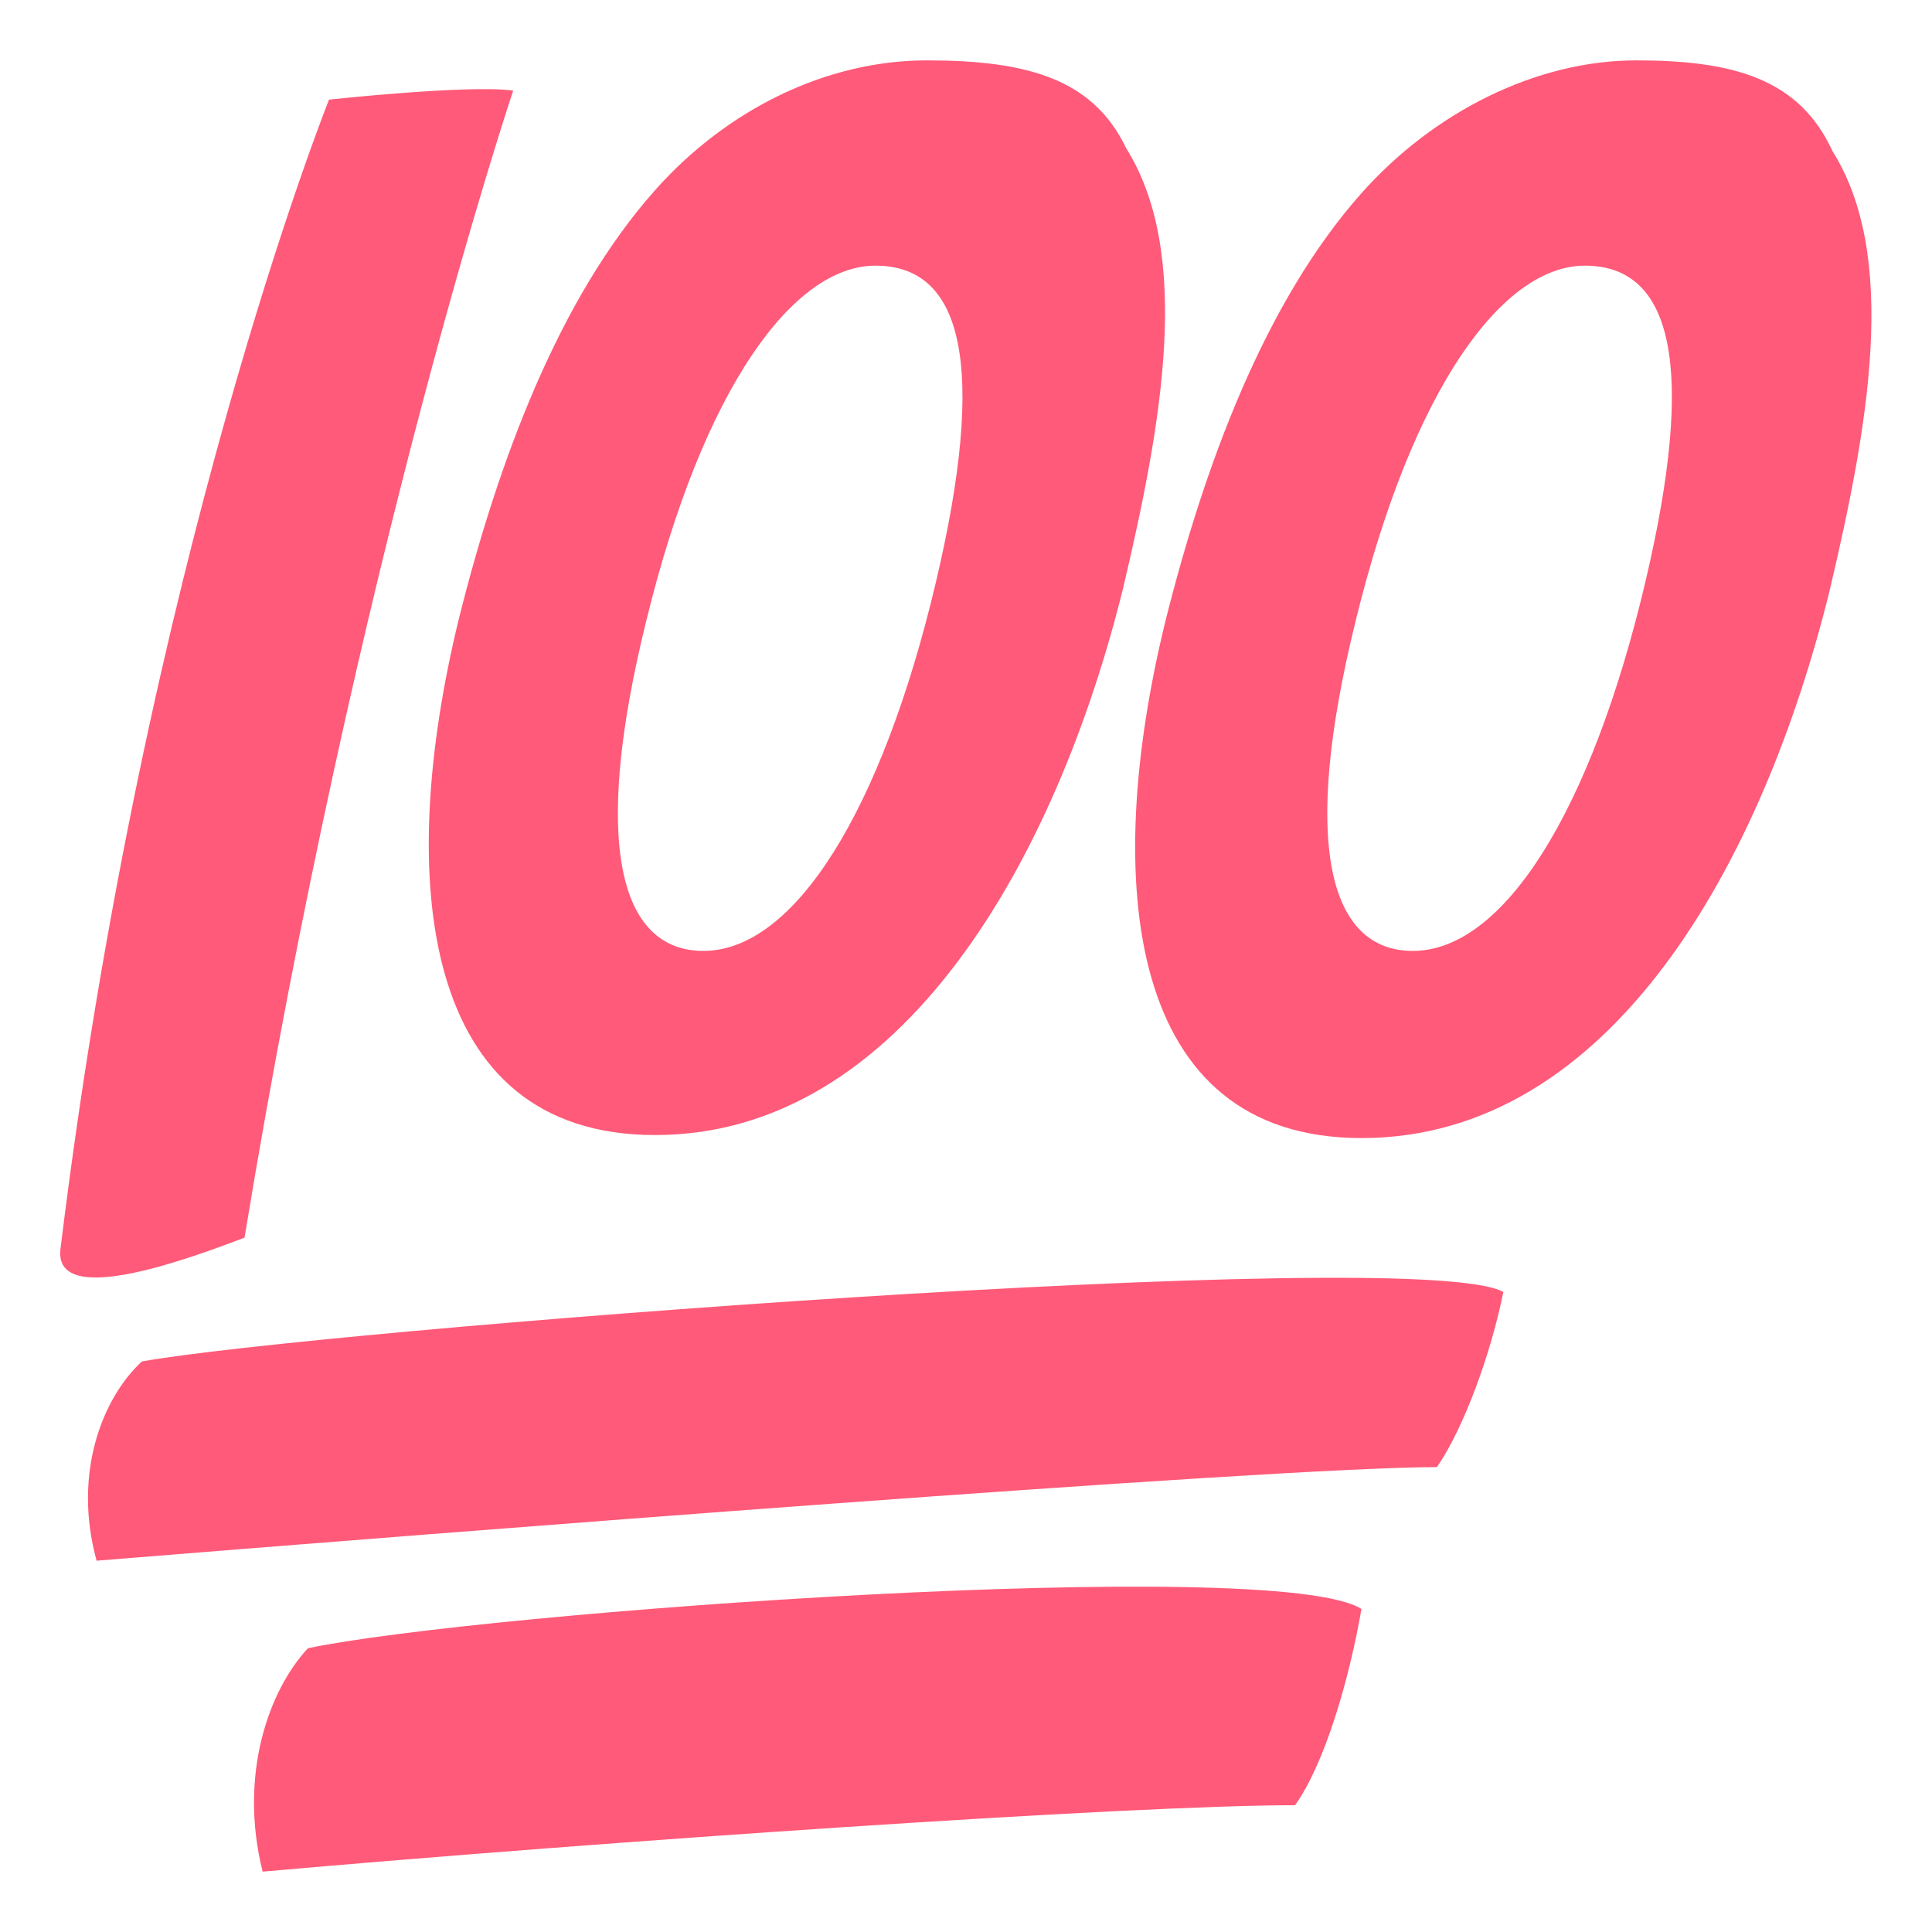
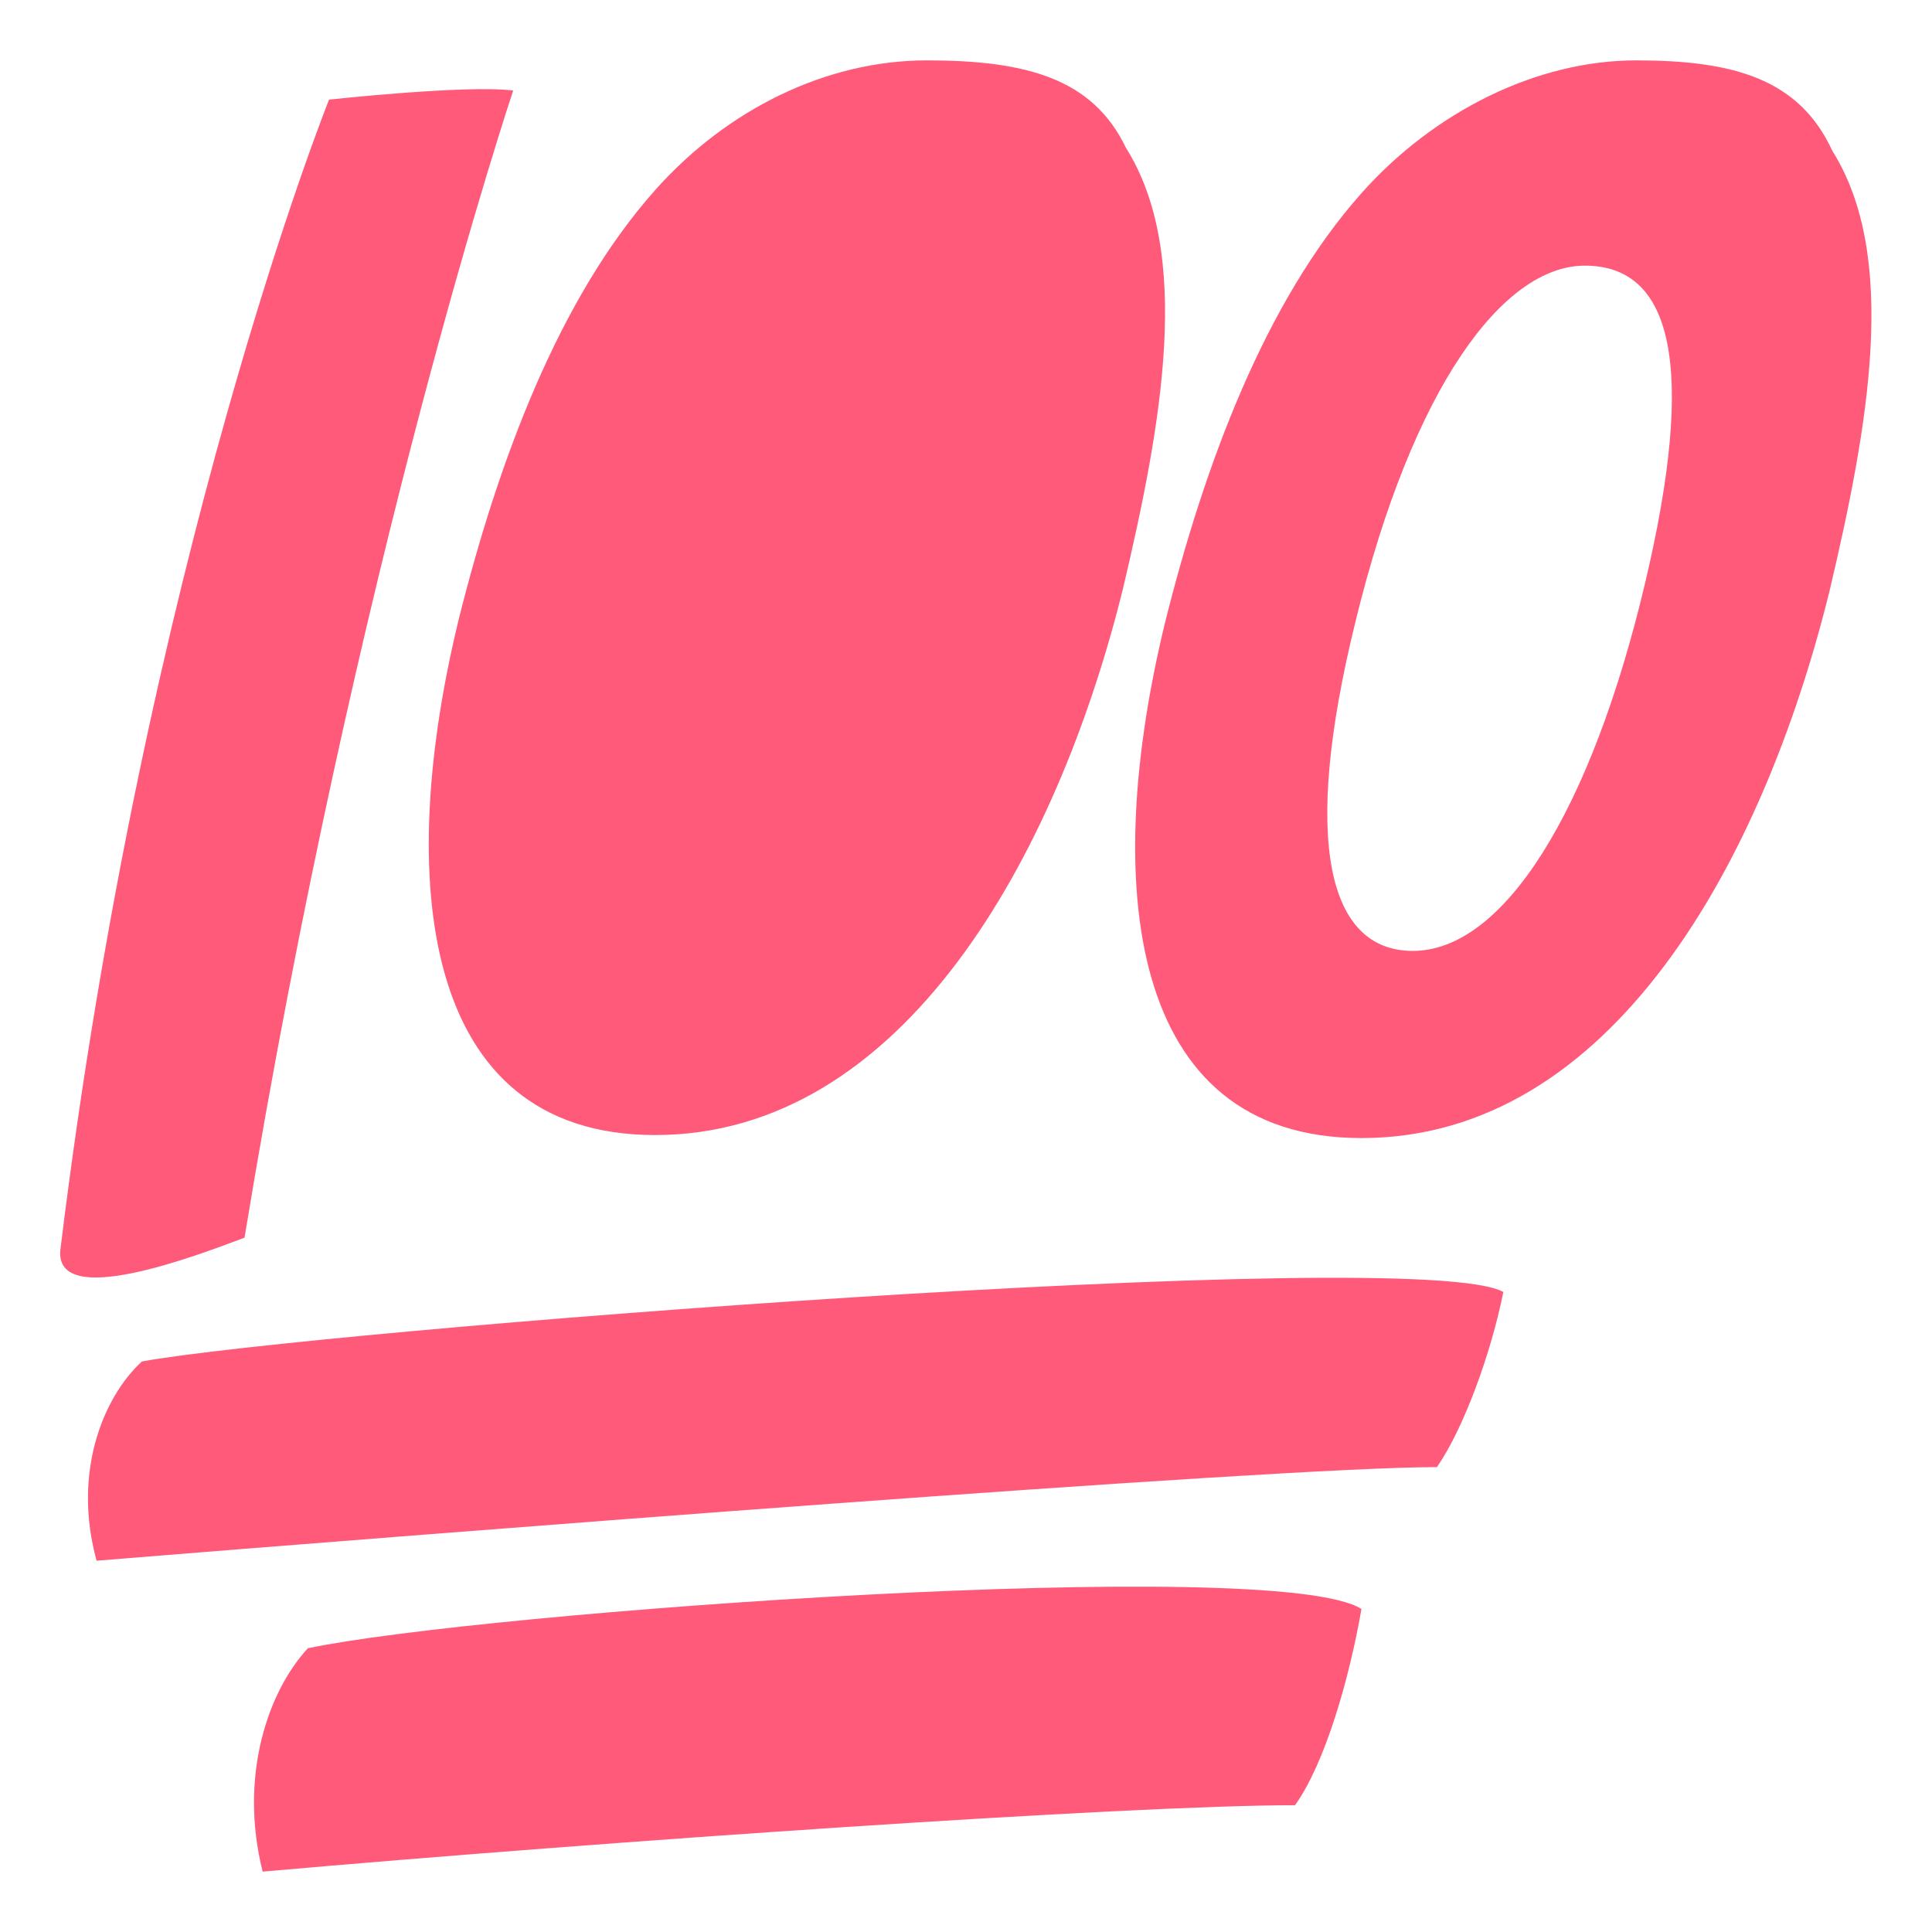
<svg xmlns="http://www.w3.org/2000/svg" viewBox="0 0 64 64">
-   <path fill="#ff5a79" d="M10.9 3.3S4.8 18.5 2 41.4c-.2 2 4.5.2 6.1-.4C11.8 18.5 17 3 17 3c-1.5-.2-6.1.3-6.1.3m26.4 1.6c2.2 3.5 1.2 9.1-.1 14.6-2.2 8.9-7.3 18.1-15.5 18.1-7.8 0-8.6-8.5-6.5-17.1 1.3-5.2 3.3-10.6 6.5-14.2 2.4-2.7 5.7-4.3 9-4.3s5.5.6 6.6 2.9M21.4 20.6c-1.8 7.3-.9 10.9 1.9 10.9 3 0 5.9-4.6 7.7-12.2 1.7-7.2.9-10.5-2-10.5-2.7 0-5.7 4-7.6 11.8M60.7 5c2.2 3.5 1.2 9.1-.1 14.6-2.2 8.9-7.2 18.1-15.5 18.1-7.8 0-8.6-8.5-6.5-17.1 1.3-5.2 3.3-10.6 6.5-14.2C47.5 3.7 50.9 2 54.2 2c3.2 0 5.4.6 6.5 3M44.9 20.6c-1.8 7.3-.9 10.9 1.9 10.9 3 0 5.9-4.6 7.7-12.2 1.7-7.2.9-10.5-2-10.5-2.7 0-5.7 4-7.6 11.8m2.7 28c-5.4 0-33.3 2.2-44.4 3.1-.8-2.9.2-5.4 1.5-6.6 5.5-1 42.3-3.9 45.1-2.3-.4 2-1.3 4.5-2.2 5.8m-4.7 11.2C37.4 59.8 20 61 8.7 62c-.8-3.2.2-6 1.5-7.4 5.7-1.2 32.1-3.1 34.9-1.3-.4 2.3-1.2 5.1-2.2 6.5" />
+   <path fill="#ff5a79" d="M10.9 3.3S4.8 18.5 2 41.4c-.2 2 4.5.2 6.1-.4C11.8 18.5 17 3 17 3c-1.5-.2-6.1.3-6.1.3m26.4 1.6c2.2 3.5 1.2 9.1-.1 14.6-2.2 8.9-7.3 18.1-15.5 18.1-7.8 0-8.6-8.5-6.5-17.1 1.3-5.2 3.3-10.6 6.5-14.2 2.4-2.7 5.7-4.3 9-4.3s5.5.6 6.6 2.9M21.4 20.6M60.7 5c2.2 3.5 1.2 9.1-.1 14.6-2.2 8.9-7.2 18.1-15.5 18.1-7.8 0-8.6-8.5-6.5-17.1 1.3-5.2 3.3-10.6 6.5-14.2C47.5 3.7 50.9 2 54.2 2c3.2 0 5.4.6 6.5 3M44.9 20.6c-1.8 7.3-.9 10.9 1.9 10.9 3 0 5.9-4.6 7.7-12.2 1.7-7.2.9-10.5-2-10.5-2.7 0-5.7 4-7.6 11.8m2.7 28c-5.4 0-33.3 2.2-44.4 3.1-.8-2.9.2-5.4 1.5-6.6 5.5-1 42.3-3.9 45.1-2.3-.4 2-1.3 4.5-2.2 5.8m-4.7 11.2C37.4 59.8 20 61 8.7 62c-.8-3.2.2-6 1.5-7.4 5.7-1.2 32.1-3.1 34.9-1.3-.4 2.3-1.2 5.1-2.2 6.5" />
</svg>